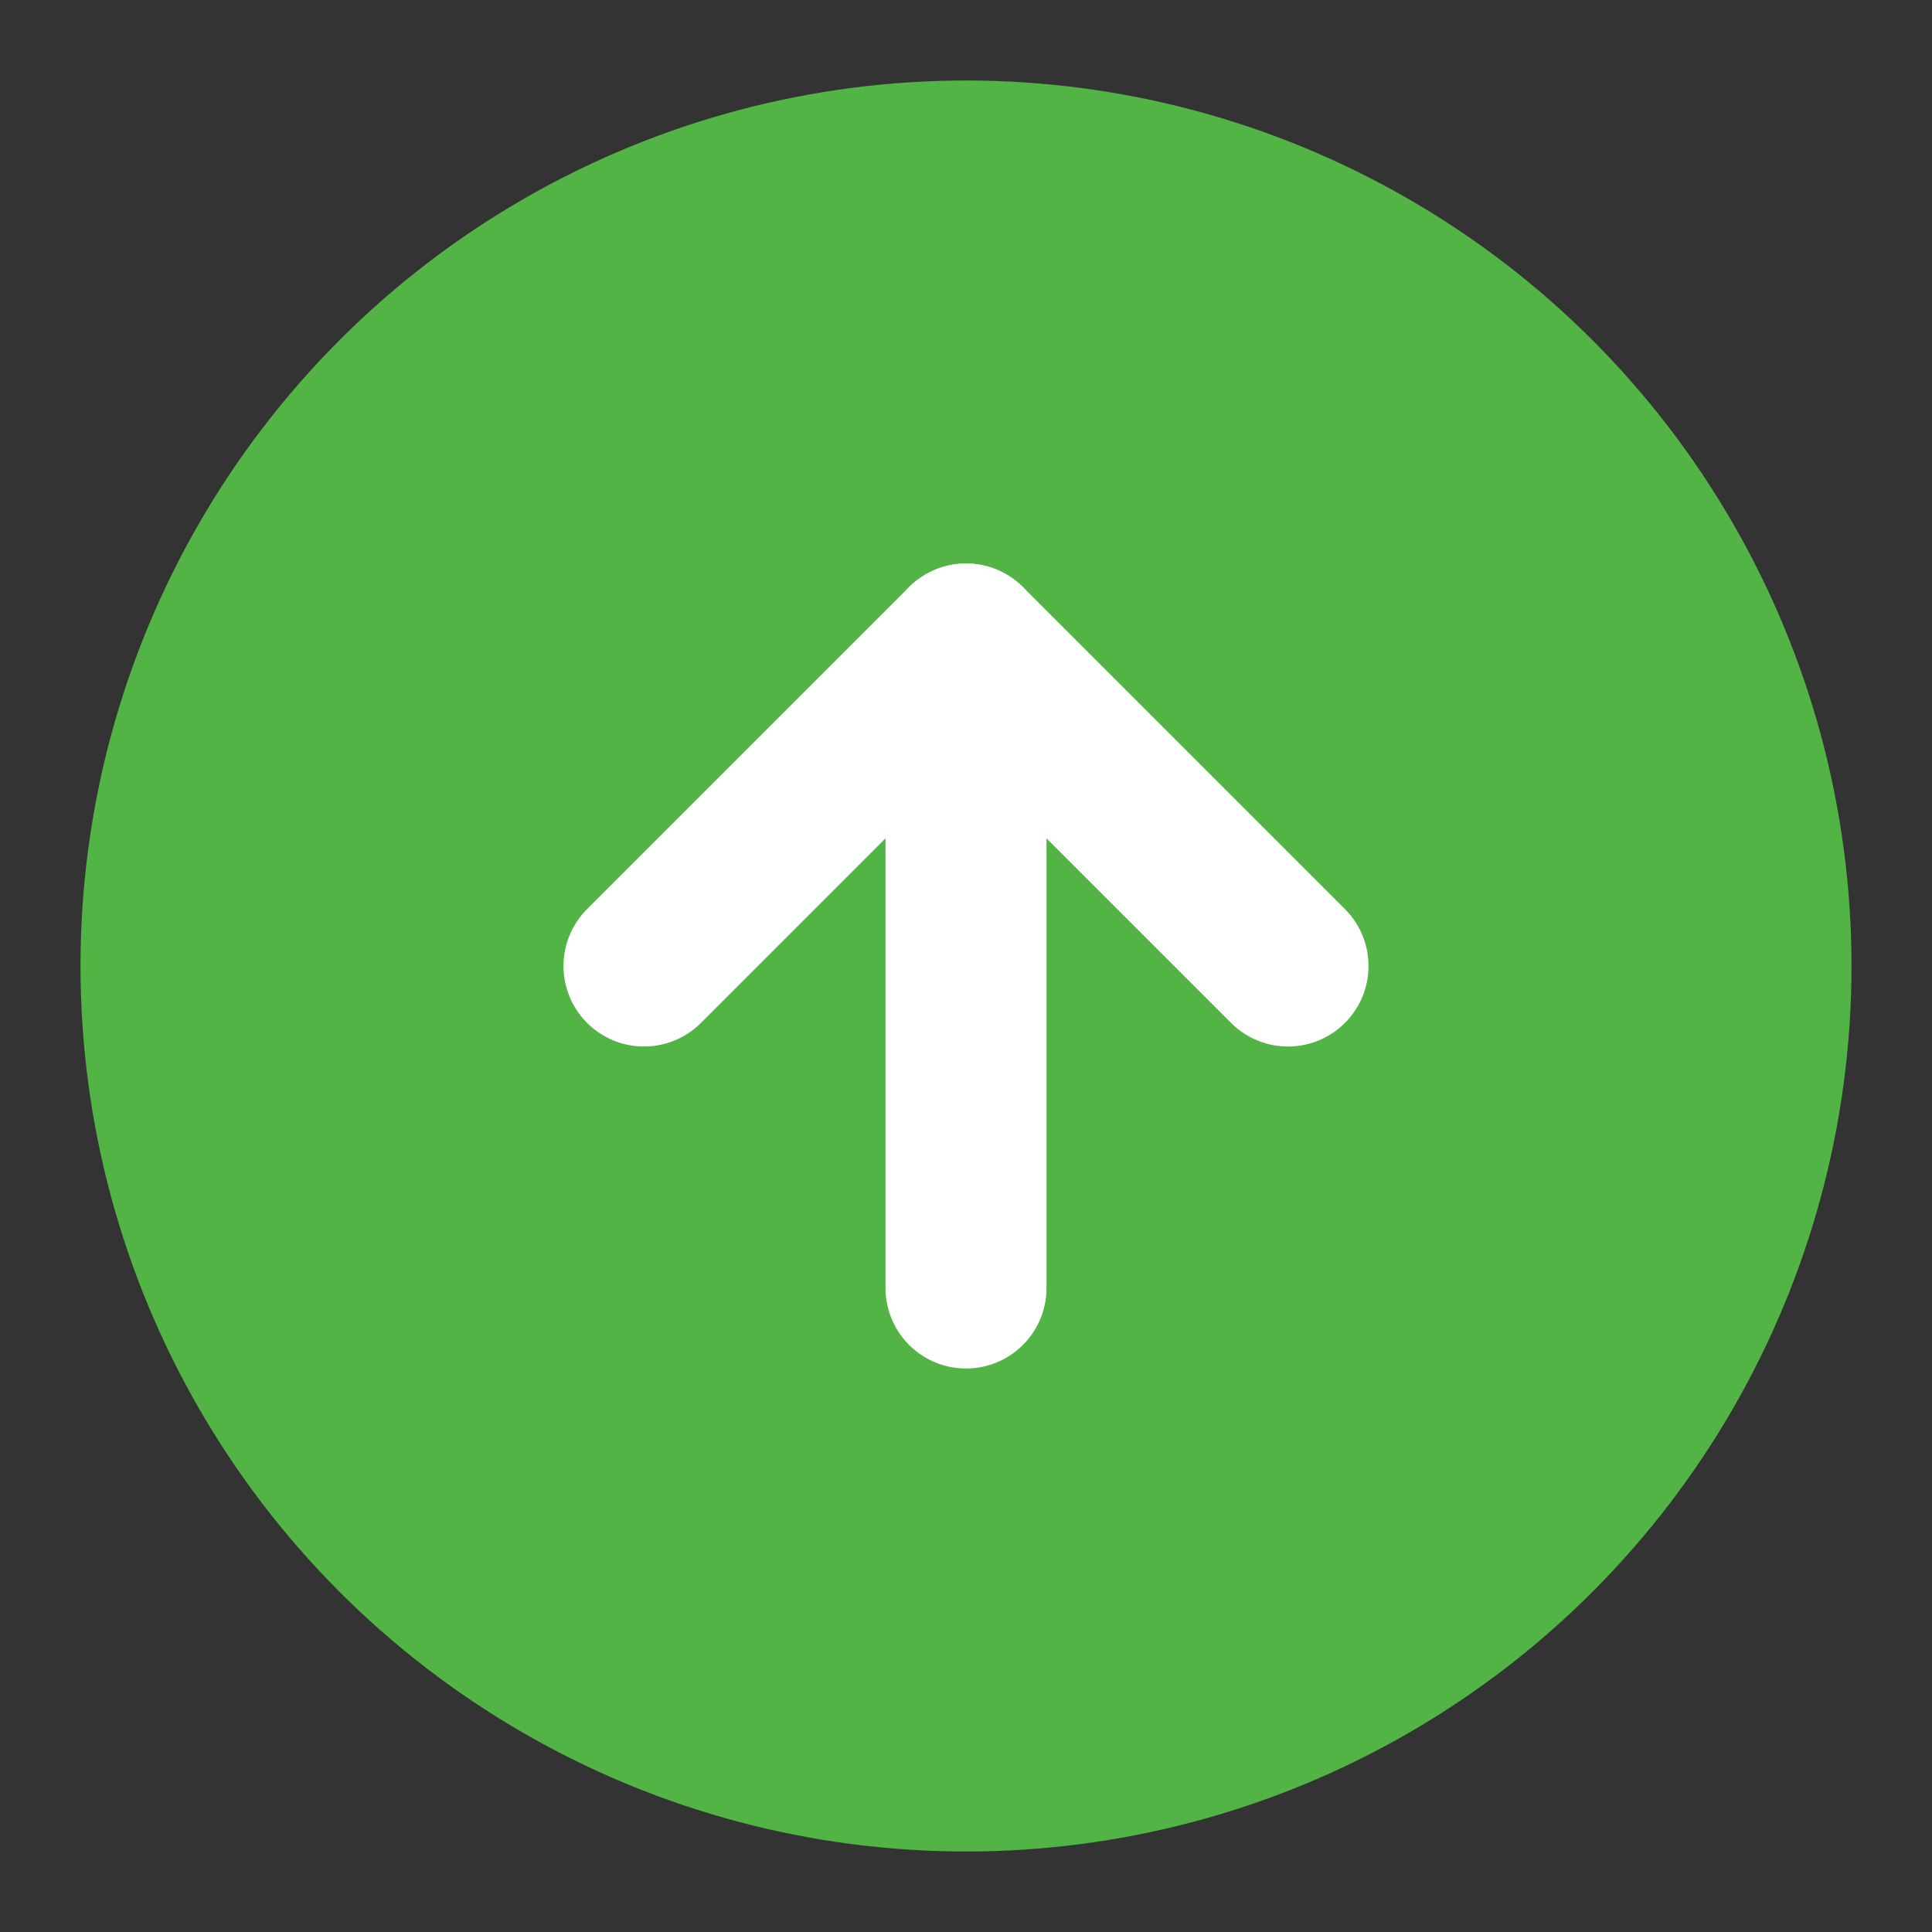
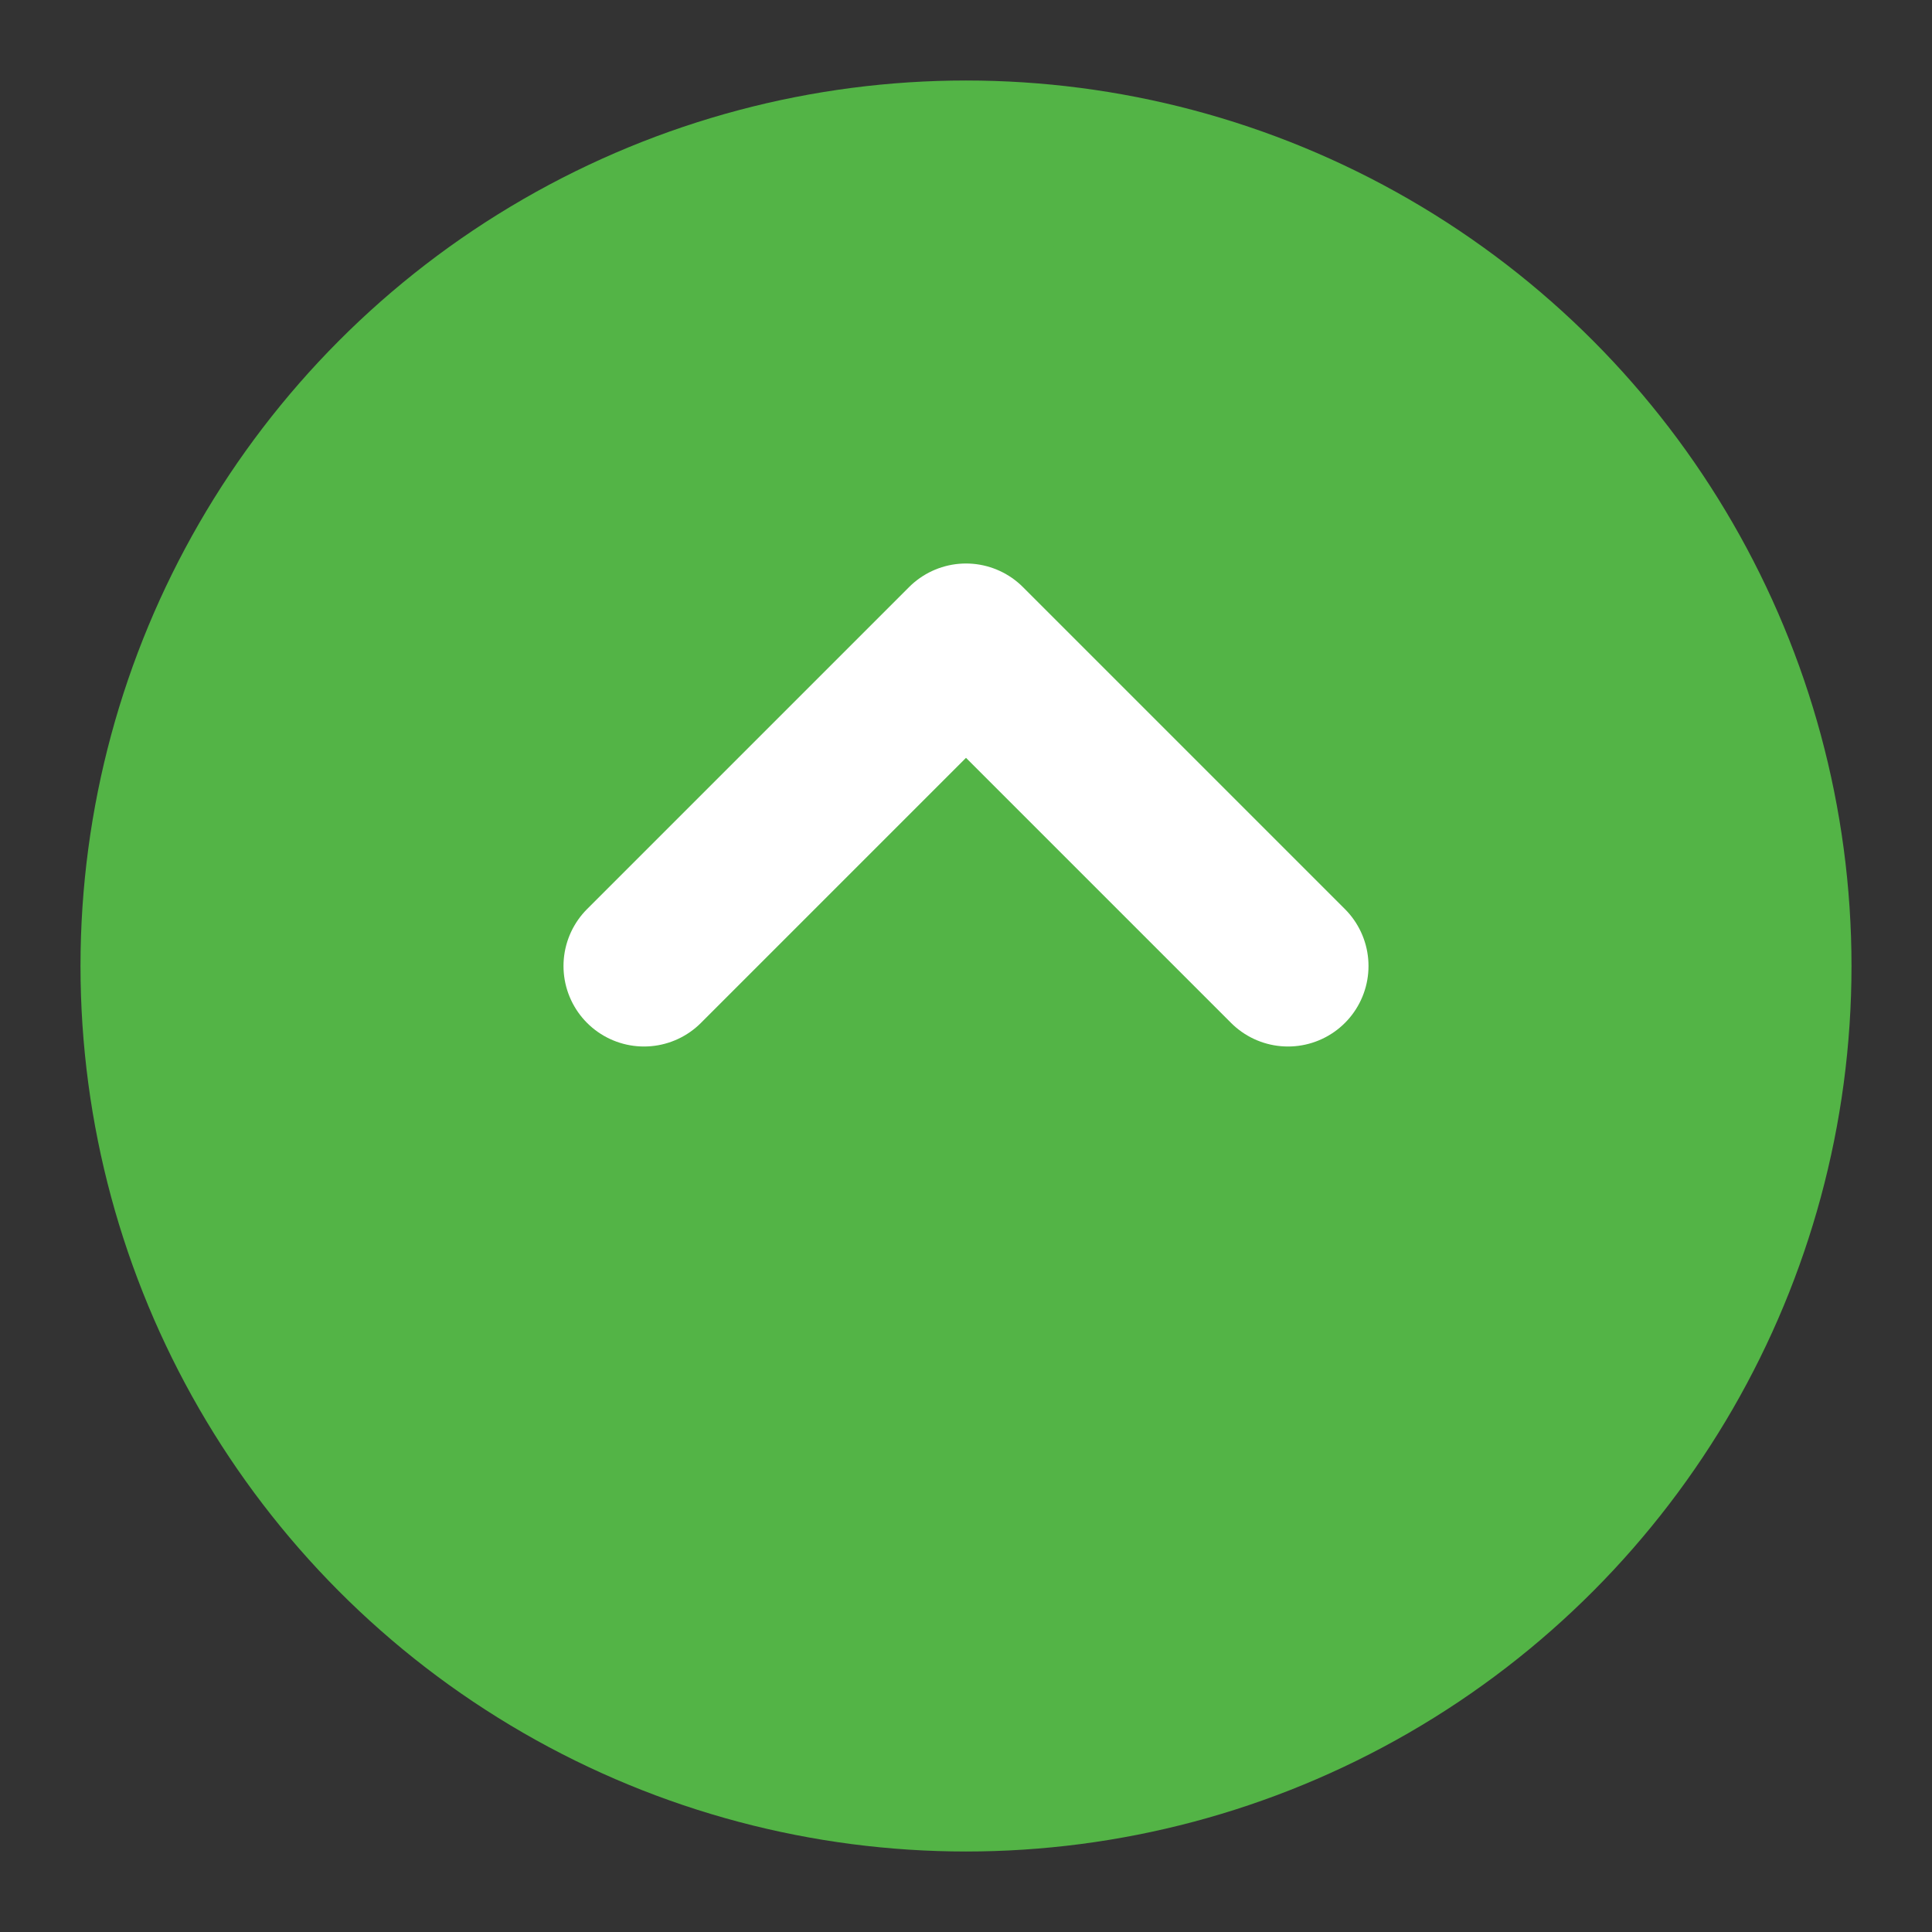
<svg xmlns="http://www.w3.org/2000/svg" width="24" height="24" viewBox="0 0 24 24" fill="#53b446" stroke="#53b446" stroke-width="2" stroke-linecap="round" stroke-linejoin="round" class="feather feather-arrow-up-circle">
  <rect x="0" y="0" width="24" height="24" fill="#333333" stroke="none" />
  <circle cx="12" cy="12" r="10" />
  <polyline stroke="white" points="16 12 12 8 8 12" />
-   <line stroke="white" x1="12" y1="16" x2="12" y2="8" />
</svg>